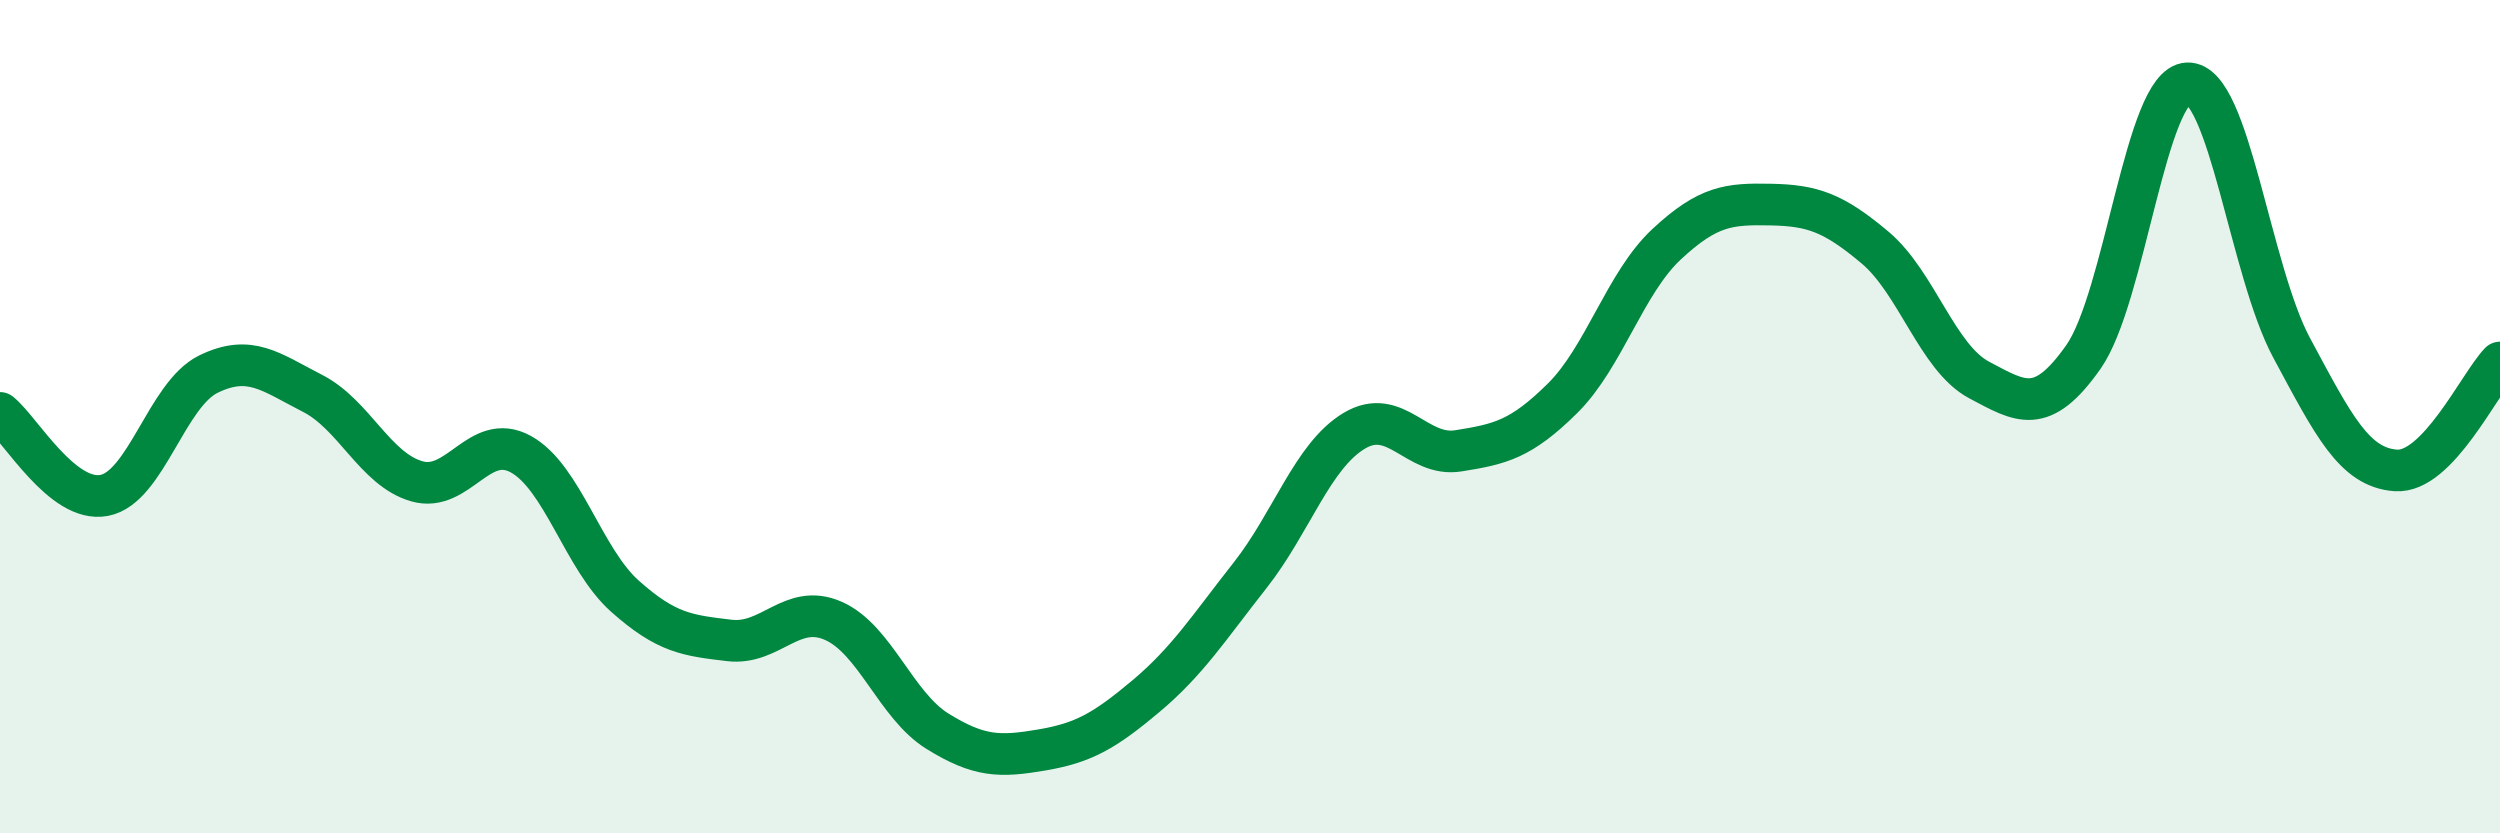
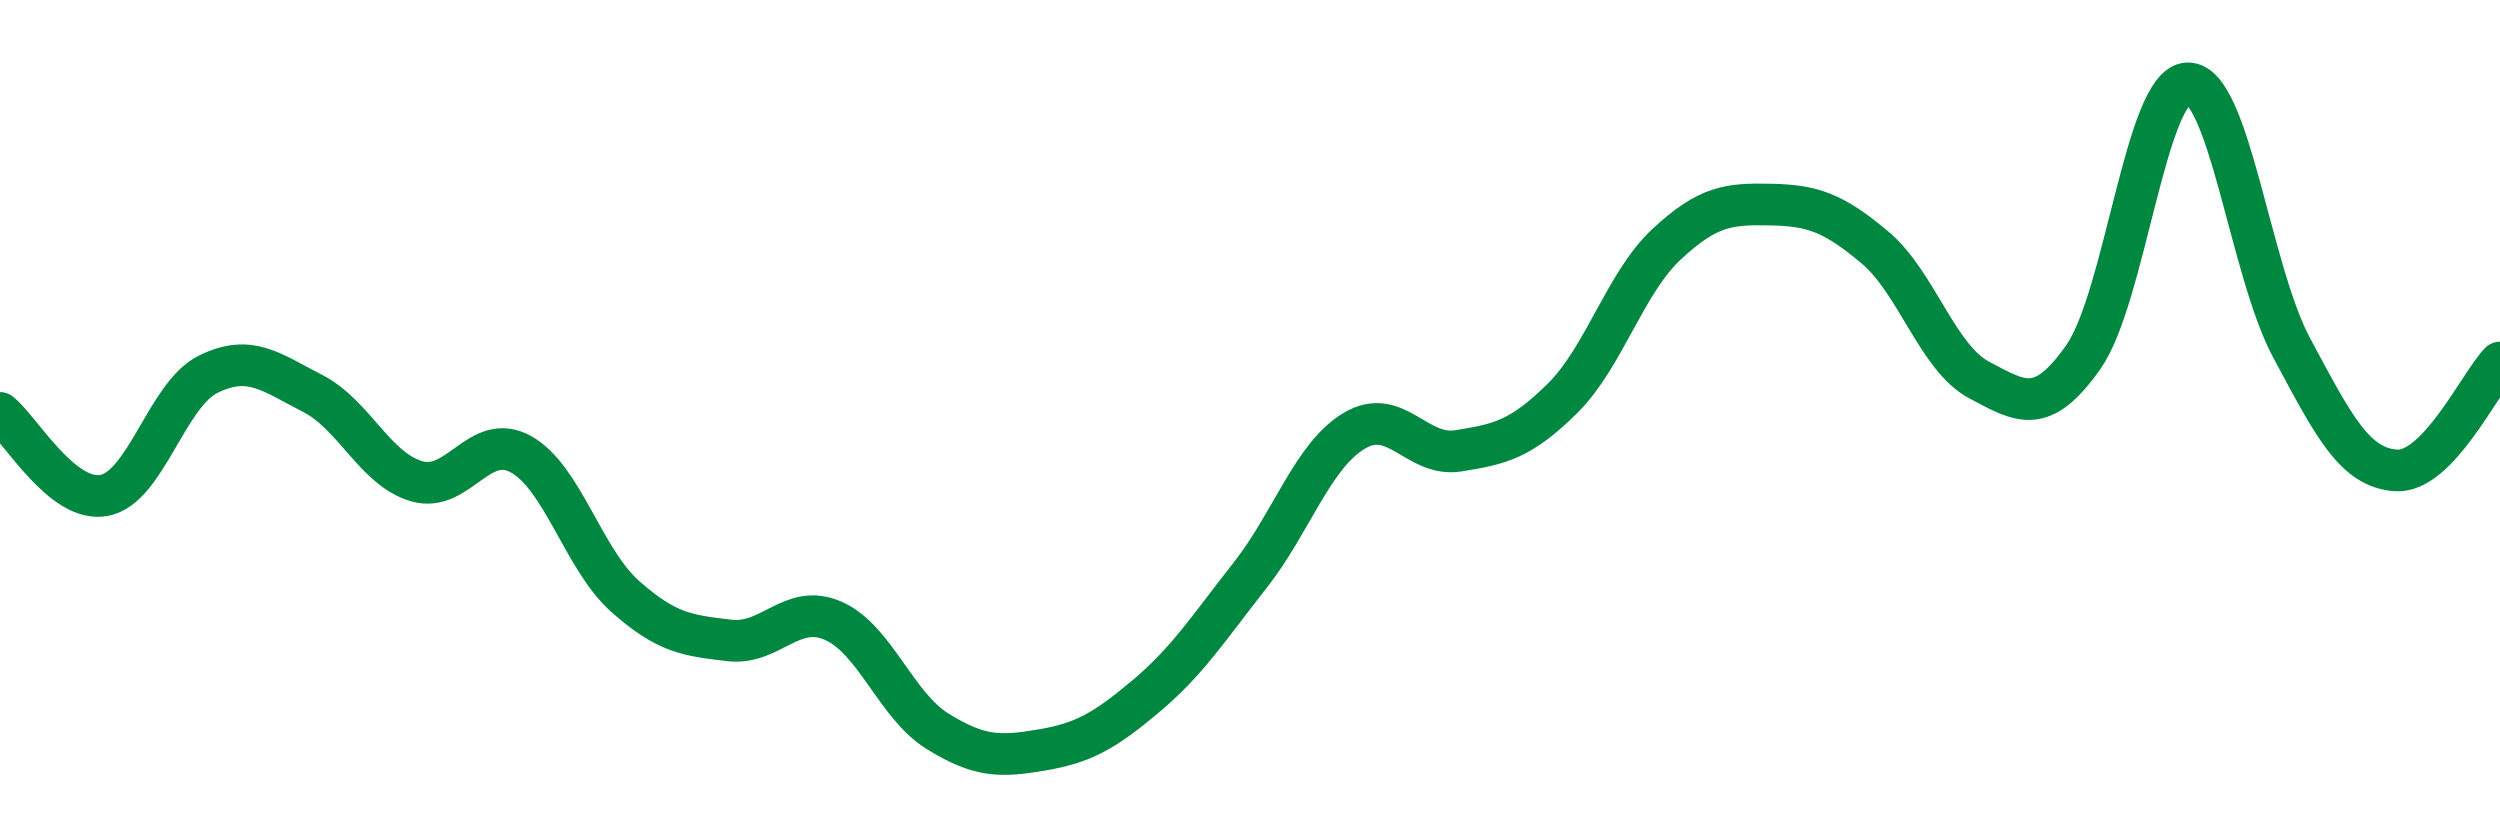
<svg xmlns="http://www.w3.org/2000/svg" width="60" height="20" viewBox="0 0 60 20">
-   <path d="M 0,9.91 C 0.5,10.31 1.5,12.08 2.5,11.89 C 3.5,11.7 4,9.47 5,8.98 C 6,8.49 6.5,8.93 7.5,9.44 C 8.5,9.95 9,11.26 10,11.55 C 11,11.84 11.5,10.35 12.5,10.9 C 13.5,11.45 14,13.42 15,14.31 C 16,15.2 16.5,15.25 17.5,15.37 C 18.5,15.49 19,14.46 20,14.9 C 21,15.34 21.5,16.93 22.5,17.55 C 23.5,18.17 24,18.17 25,18 C 26,17.83 26.5,17.55 27.5,16.71 C 28.5,15.87 29,15.08 30,13.81 C 31,12.54 31.5,10.94 32.5,10.34 C 33.5,9.74 34,10.98 35,10.82 C 36,10.66 36.5,10.55 37.5,9.56 C 38.5,8.57 39,6.79 40,5.86 C 41,4.93 41.5,4.89 42.5,4.91 C 43.5,4.93 44,5.1 45,5.94 C 46,6.78 46.5,8.59 47.5,9.12 C 48.5,9.65 49,9.99 50,8.57 C 51,7.15 51.5,2.04 52.5,2 C 53.5,1.96 54,6.49 55,8.35 C 56,10.21 56.5,11.22 57.5,11.29 C 58.5,11.36 59.5,9.22 60,8.7L60 20L0 20Z" fill="#008740" opacity="0.1" stroke-linecap="round" stroke-linejoin="round" />
  <path d="M 0,9.91 C 0.5,10.31 1.5,12.08 2.5,11.89 C 3.5,11.7 4,9.47 5,8.98 C 6,8.49 6.5,8.93 7.5,9.44 C 8.5,9.95 9,11.26 10,11.55 C 11,11.84 11.5,10.35 12.5,10.9 C 13.5,11.45 14,13.42 15,14.31 C 16,15.2 16.5,15.25 17.5,15.37 C 18.5,15.49 19,14.46 20,14.9 C 21,15.34 21.5,16.93 22.5,17.55 C 23.5,18.17 24,18.17 25,18 C 26,17.83 26.5,17.55 27.5,16.71 C 28.5,15.87 29,15.08 30,13.81 C 31,12.54 31.5,10.94 32.5,10.34 C 33.5,9.74 34,10.98 35,10.82 C 36,10.66 36.5,10.55 37.5,9.56 C 38.5,8.57 39,6.79 40,5.86 C 41,4.93 41.5,4.89 42.5,4.91 C 43.5,4.93 44,5.1 45,5.94 C 46,6.78 46.5,8.59 47.5,9.12 C 48.5,9.65 49,9.99 50,8.57 C 51,7.15 51.5,2.04 52.5,2 C 53.5,1.96 54,6.49 55,8.35 C 56,10.21 56.5,11.22 57.5,11.29 C 58.5,11.36 59.5,9.22 60,8.7" stroke="#008740" stroke-width="1" fill="none" stroke-linecap="round" stroke-linejoin="round" />
</svg>